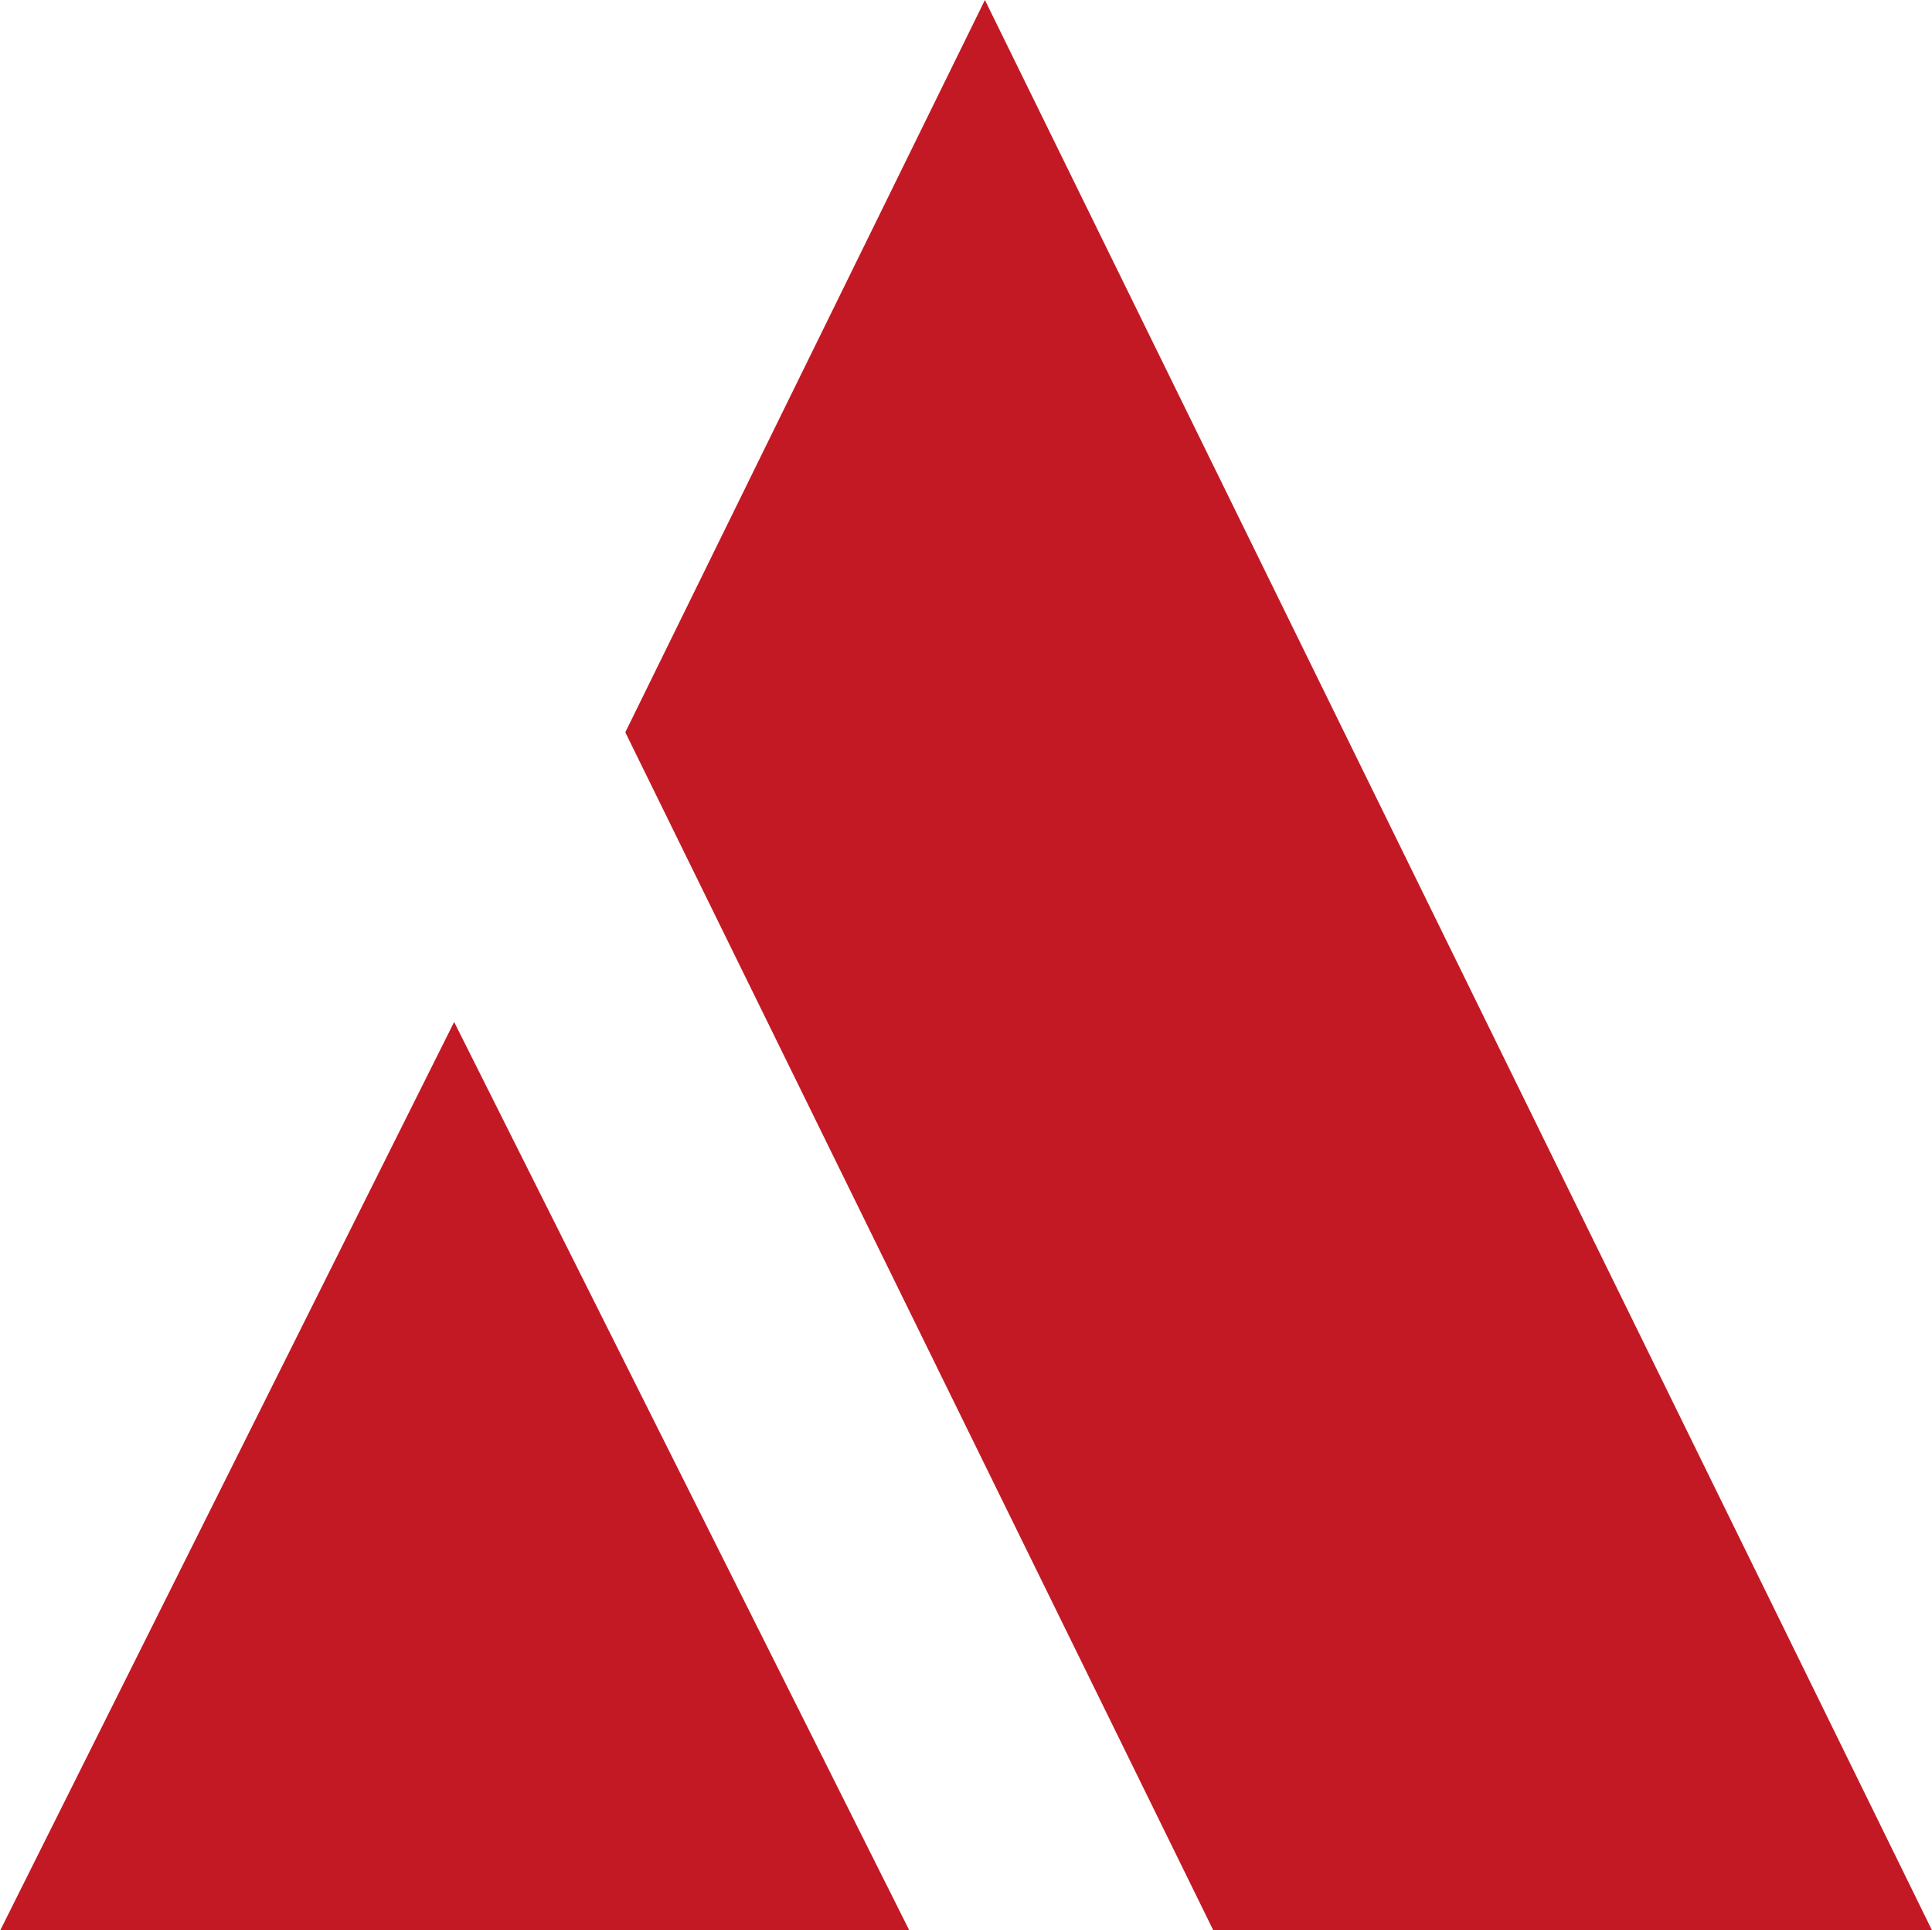
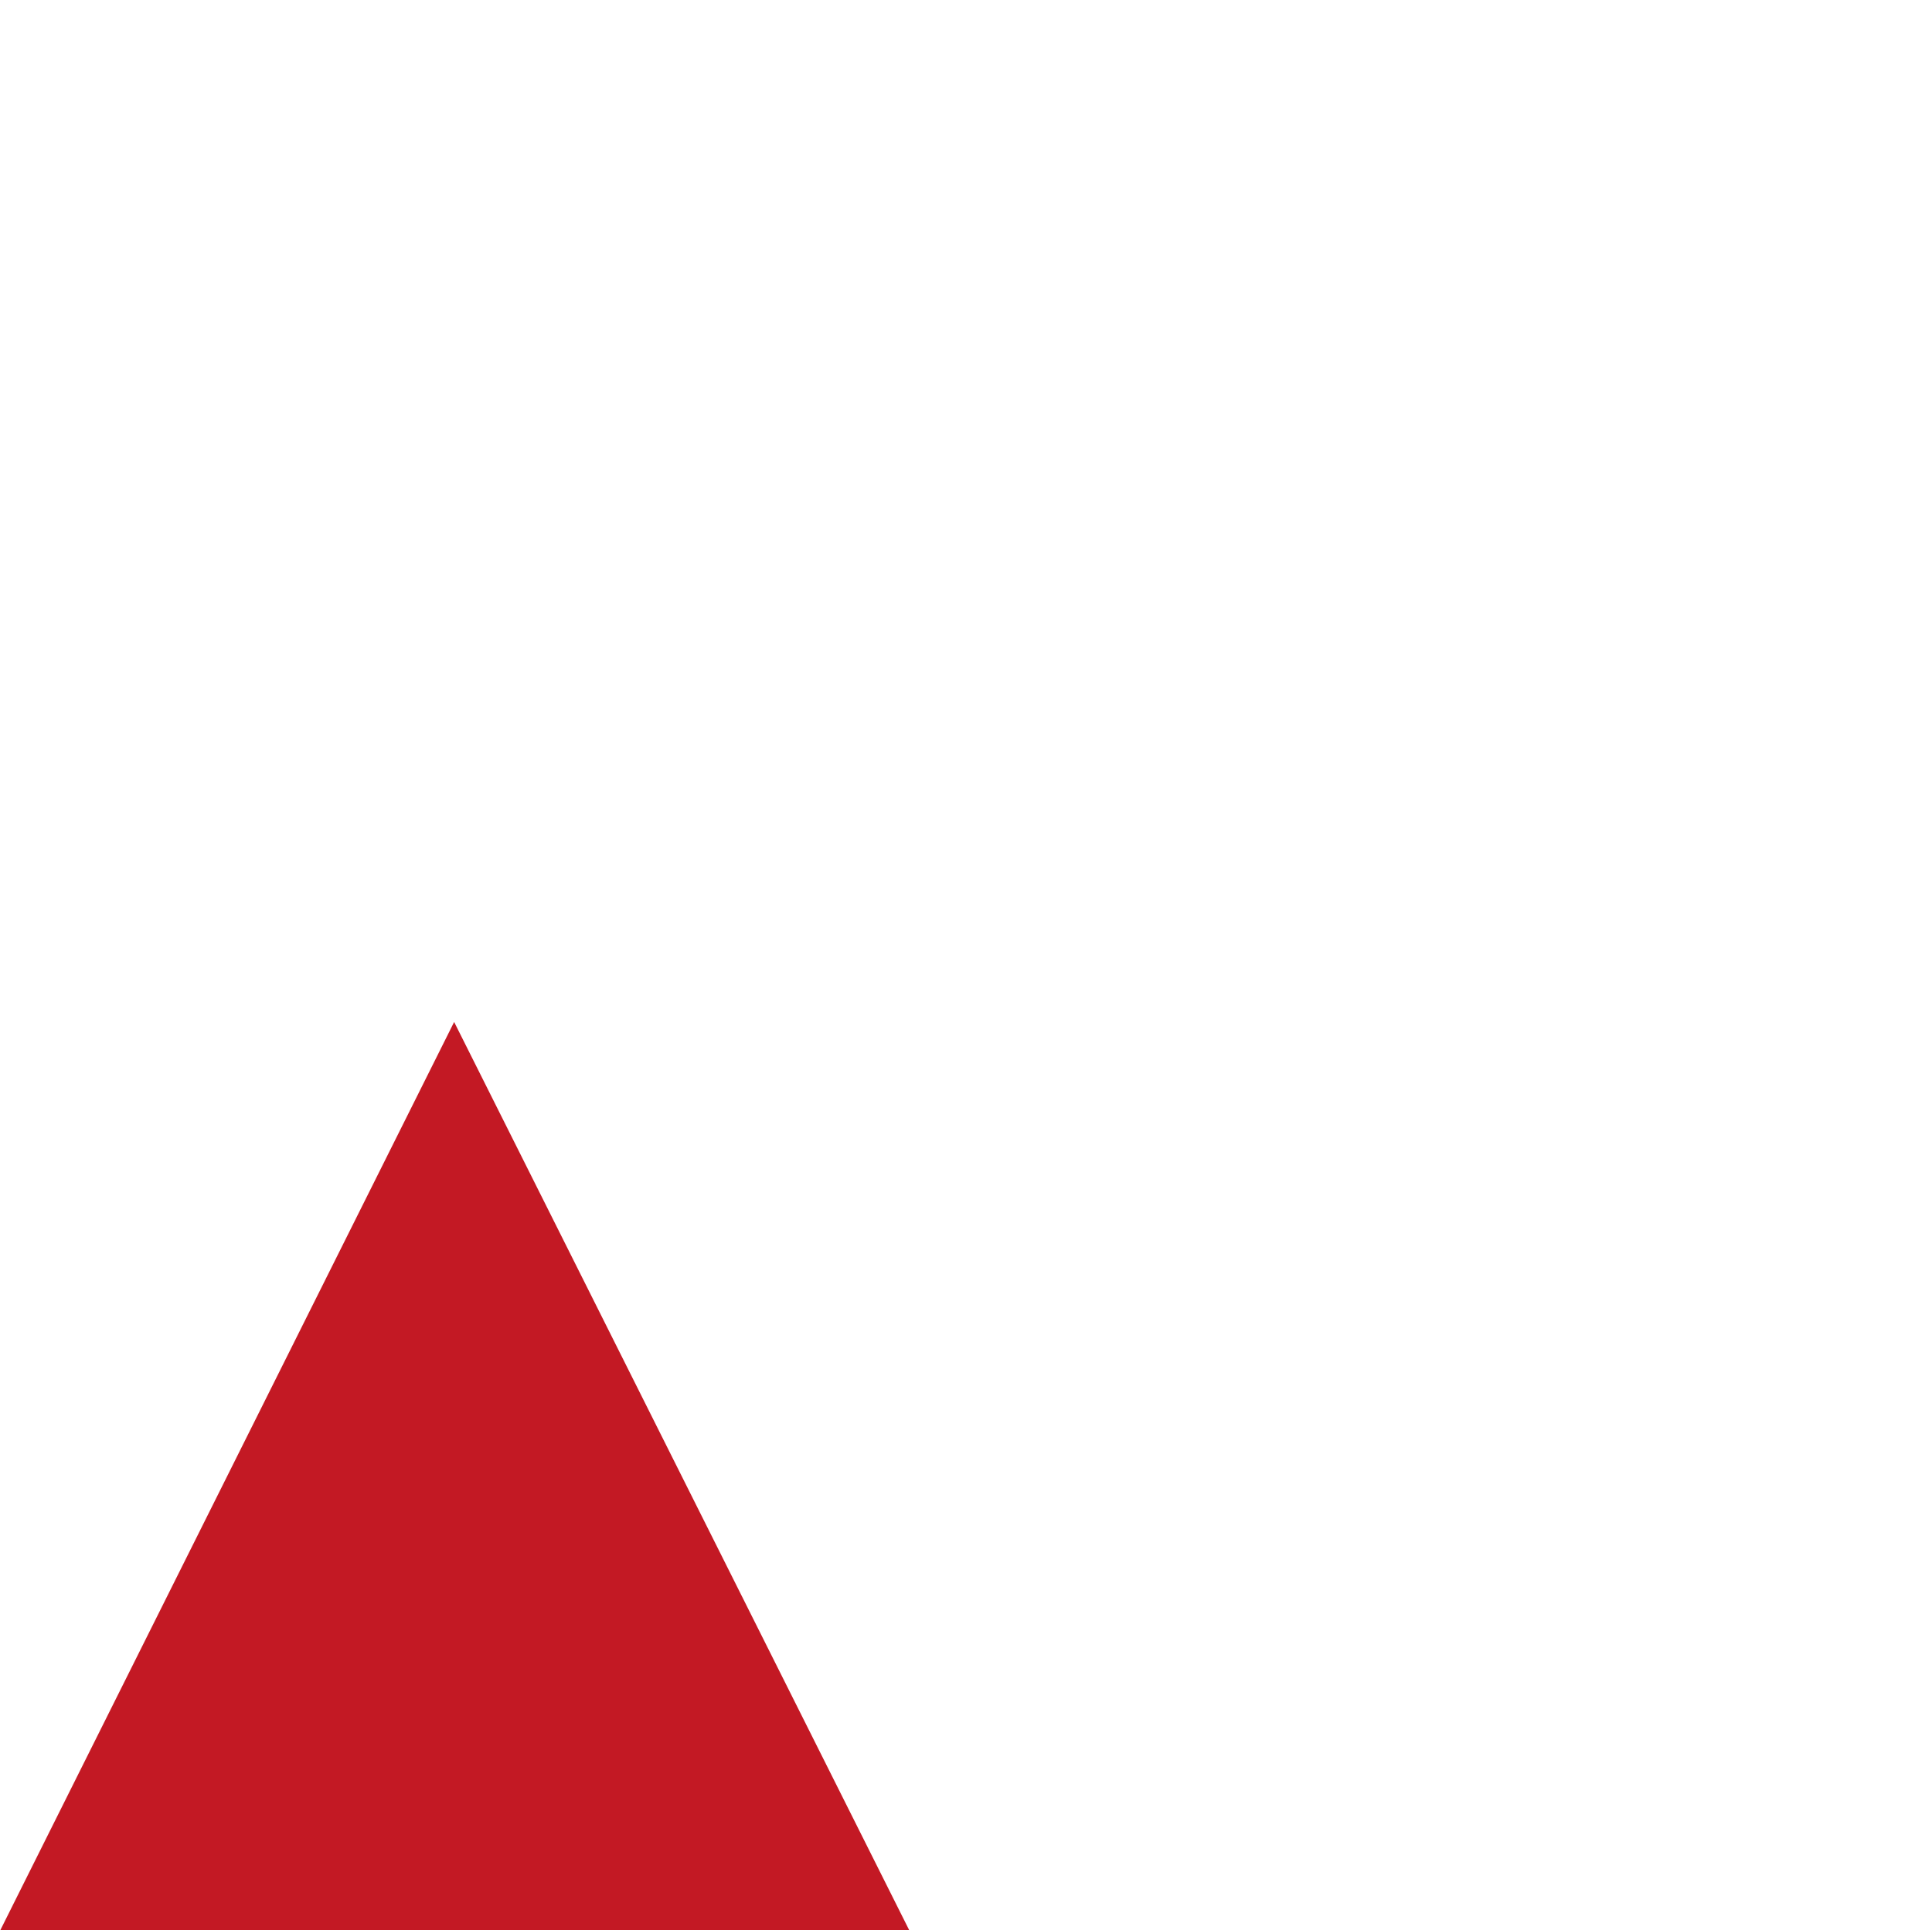
<svg xmlns="http://www.w3.org/2000/svg" version="1.2" viewBox="0 0 1543 1542" width="1543" height="1542">
  <title>sprite (1)-svg</title>
  <style>
		.s0 { fill: #c31924 } 
	</style>
  <g id="Layer">
-     <path id="Layer" fill-rule="evenodd" class="s0" d="m0.2 1542h726l-363.5-725.6zm968.8 0h574l-756.4-1542-287.2 585z" />
+     <path id="Layer" fill-rule="evenodd" class="s0" d="m0.2 1542h726l-363.5-725.6zm968.8 0h574z" />
  </g>
</svg>